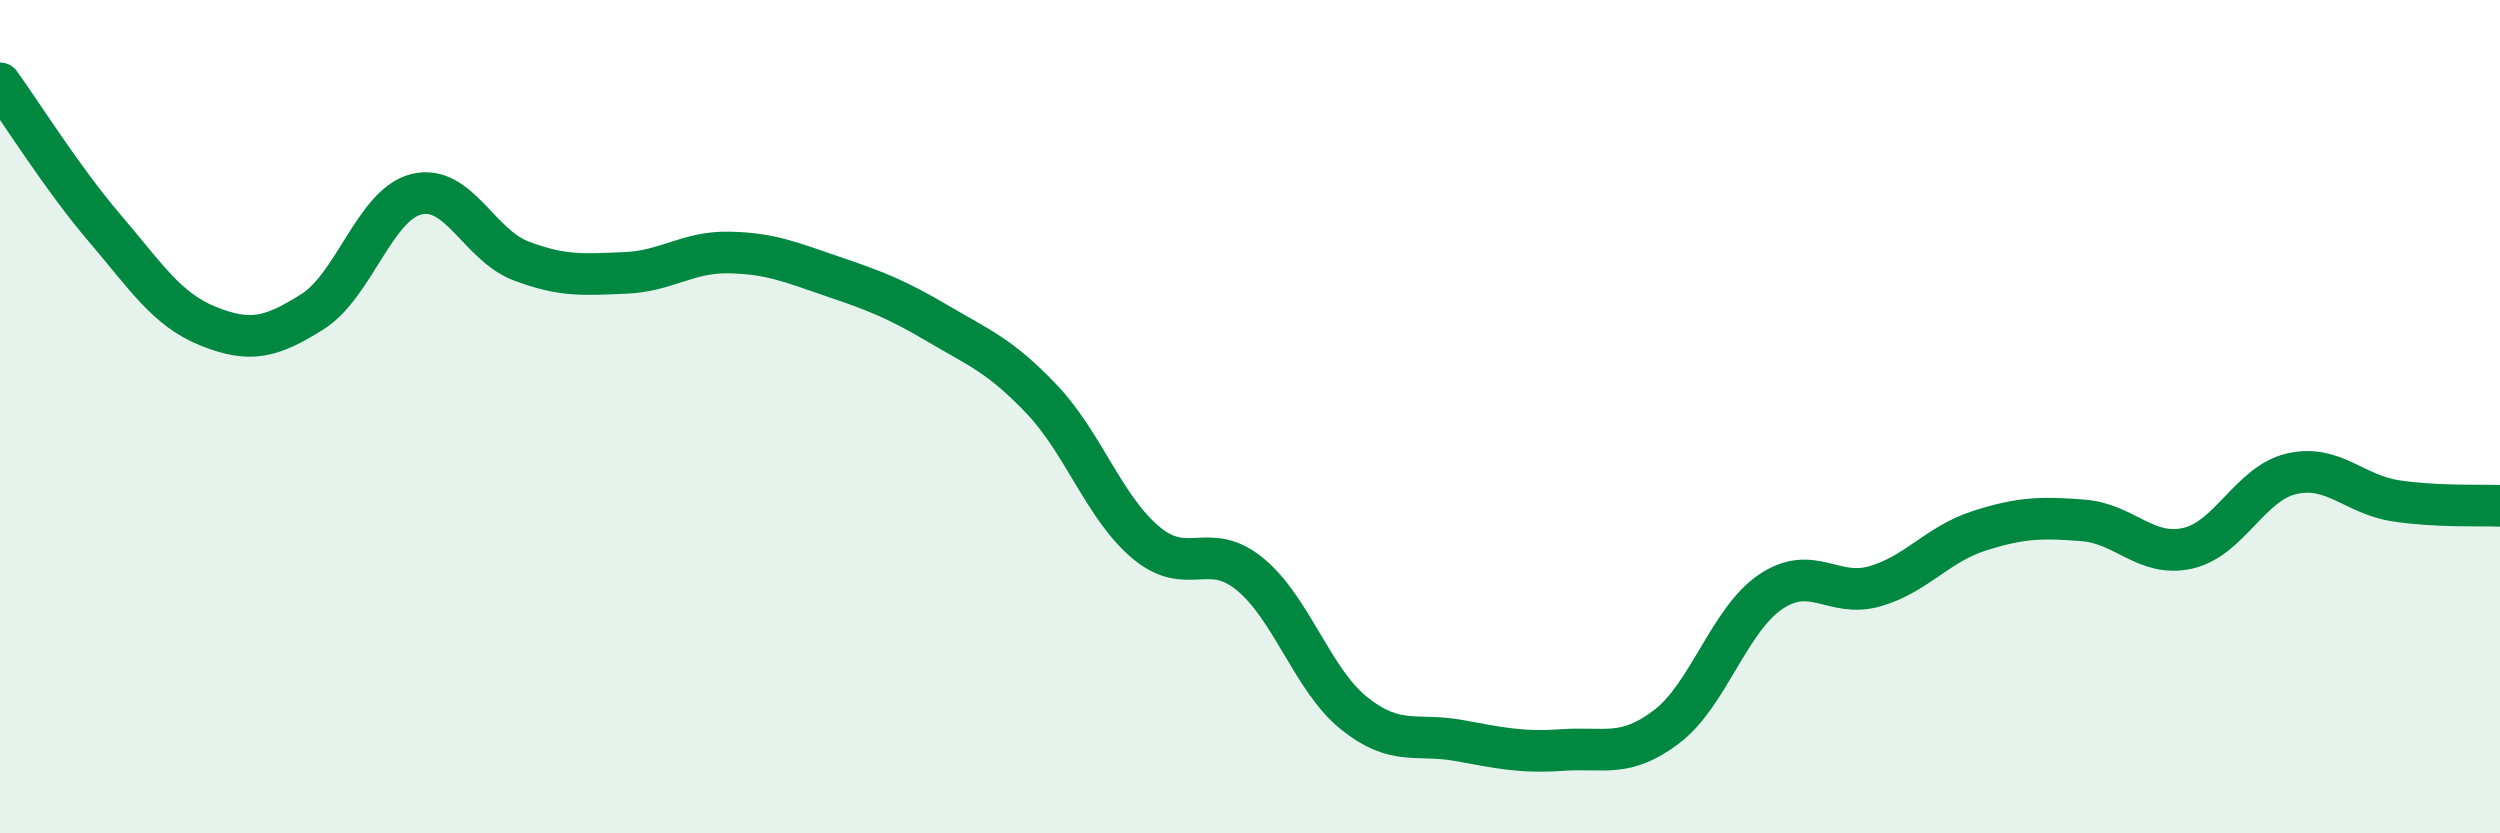
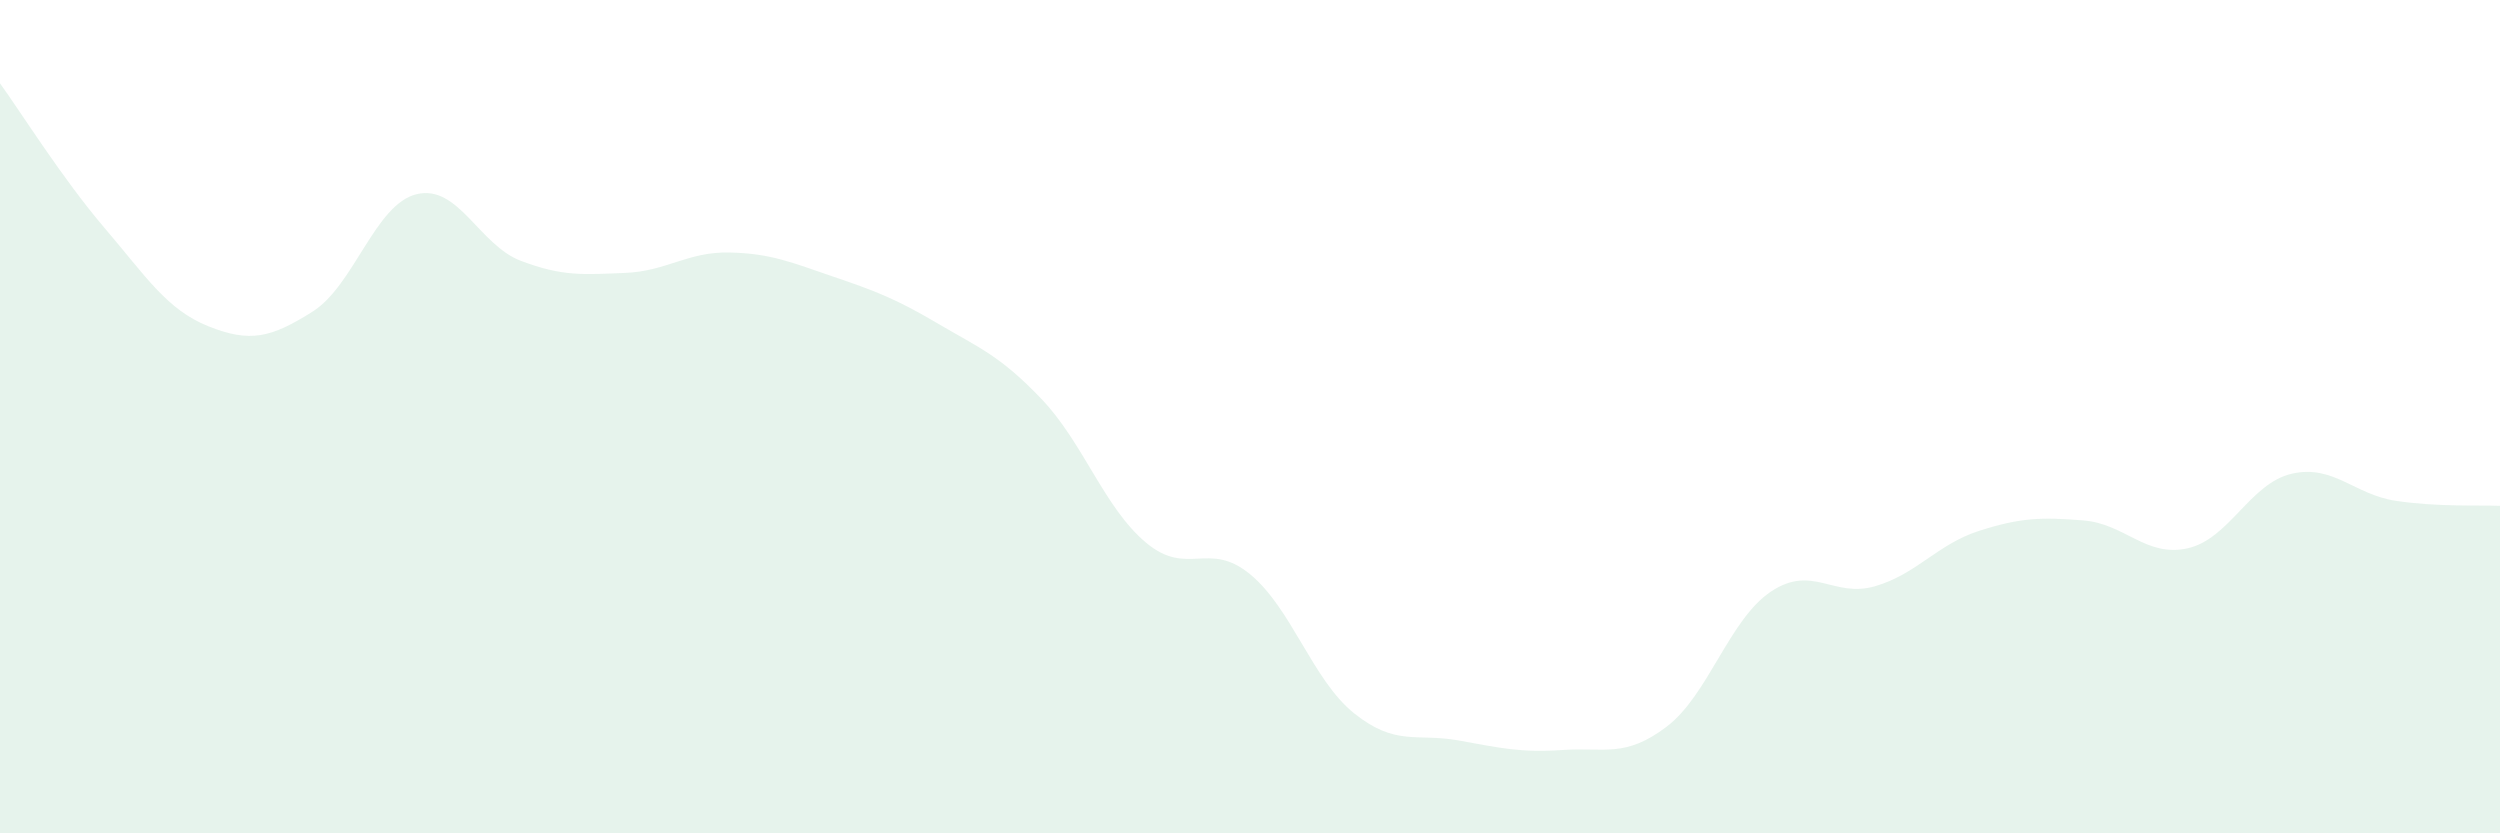
<svg xmlns="http://www.w3.org/2000/svg" width="60" height="20" viewBox="0 0 60 20">
  <path d="M 0,2 C 0.5,2.69 1.5,4.29 2.5,5.46 C 3.5,6.63 4,7.43 5,7.83 C 6,8.23 6.5,8.11 7.5,7.48 C 8.5,6.85 9,4.9 10,4.66 C 11,4.42 11.5,5.88 12.5,6.26 C 13.5,6.64 14,6.59 15,6.55 C 16,6.51 16.5,6.04 17.5,6.06 C 18.5,6.08 19,6.3 20,6.64 C 21,6.98 21.5,7.17 22.5,7.76 C 23.5,8.35 24,8.53 25,9.58 C 26,10.63 26.5,12.18 27.5,13.02 C 28.5,13.86 29,12.96 30,13.78 C 31,14.6 31.5,16.32 32.5,17.12 C 33.5,17.92 34,17.59 35,17.77 C 36,17.95 36.5,18.07 37.5,18 C 38.5,17.93 39,18.2 40,17.44 C 41,16.68 41.5,14.87 42.5,14.2 C 43.5,13.53 44,14.36 45,14.07 C 46,13.78 46.5,13.06 47.5,12.74 C 48.5,12.42 49,12.41 50,12.49 C 51,12.57 51.5,13.38 52.5,13.16 C 53.5,12.94 54,11.6 55,11.37 C 56,11.14 56.5,11.87 57.5,12.02 C 58.5,12.17 59.5,12.12 60,12.14L60 20L0 20Z" fill="#008740" opacity="0.1" stroke-linecap="round" stroke-linejoin="round" />
-   <path d="M 0,2 C 0.5,2.69 1.5,4.29 2.5,5.46 C 3.5,6.63 4,7.43 5,7.83 C 6,8.23 6.5,8.11 7.5,7.48 C 8.5,6.85 9,4.9 10,4.66 C 11,4.42 11.5,5.88 12.5,6.26 C 13.5,6.64 14,6.59 15,6.55 C 16,6.51 16.5,6.04 17.5,6.06 C 18.5,6.08 19,6.3 20,6.64 C 21,6.98 21.5,7.17 22.5,7.76 C 23.5,8.35 24,8.53 25,9.58 C 26,10.63 26.5,12.18 27.5,13.02 C 28.5,13.86 29,12.96 30,13.78 C 31,14.6 31.5,16.32 32.5,17.12 C 33.5,17.92 34,17.59 35,17.77 C 36,17.95 36.5,18.07 37.5,18 C 38.5,17.93 39,18.2 40,17.44 C 41,16.68 41.5,14.87 42.5,14.2 C 43.5,13.53 44,14.36 45,14.07 C 46,13.78 46.5,13.06 47.5,12.74 C 48.5,12.42 49,12.41 50,12.49 C 51,12.57 51.5,13.38 52.5,13.16 C 53.5,12.94 54,11.6 55,11.37 C 56,11.14 56.5,11.87 57.5,12.02 C 58.5,12.17 59.5,12.12 60,12.14" stroke="#008740" stroke-width="1" fill="none" stroke-linecap="round" stroke-linejoin="round" />
</svg>